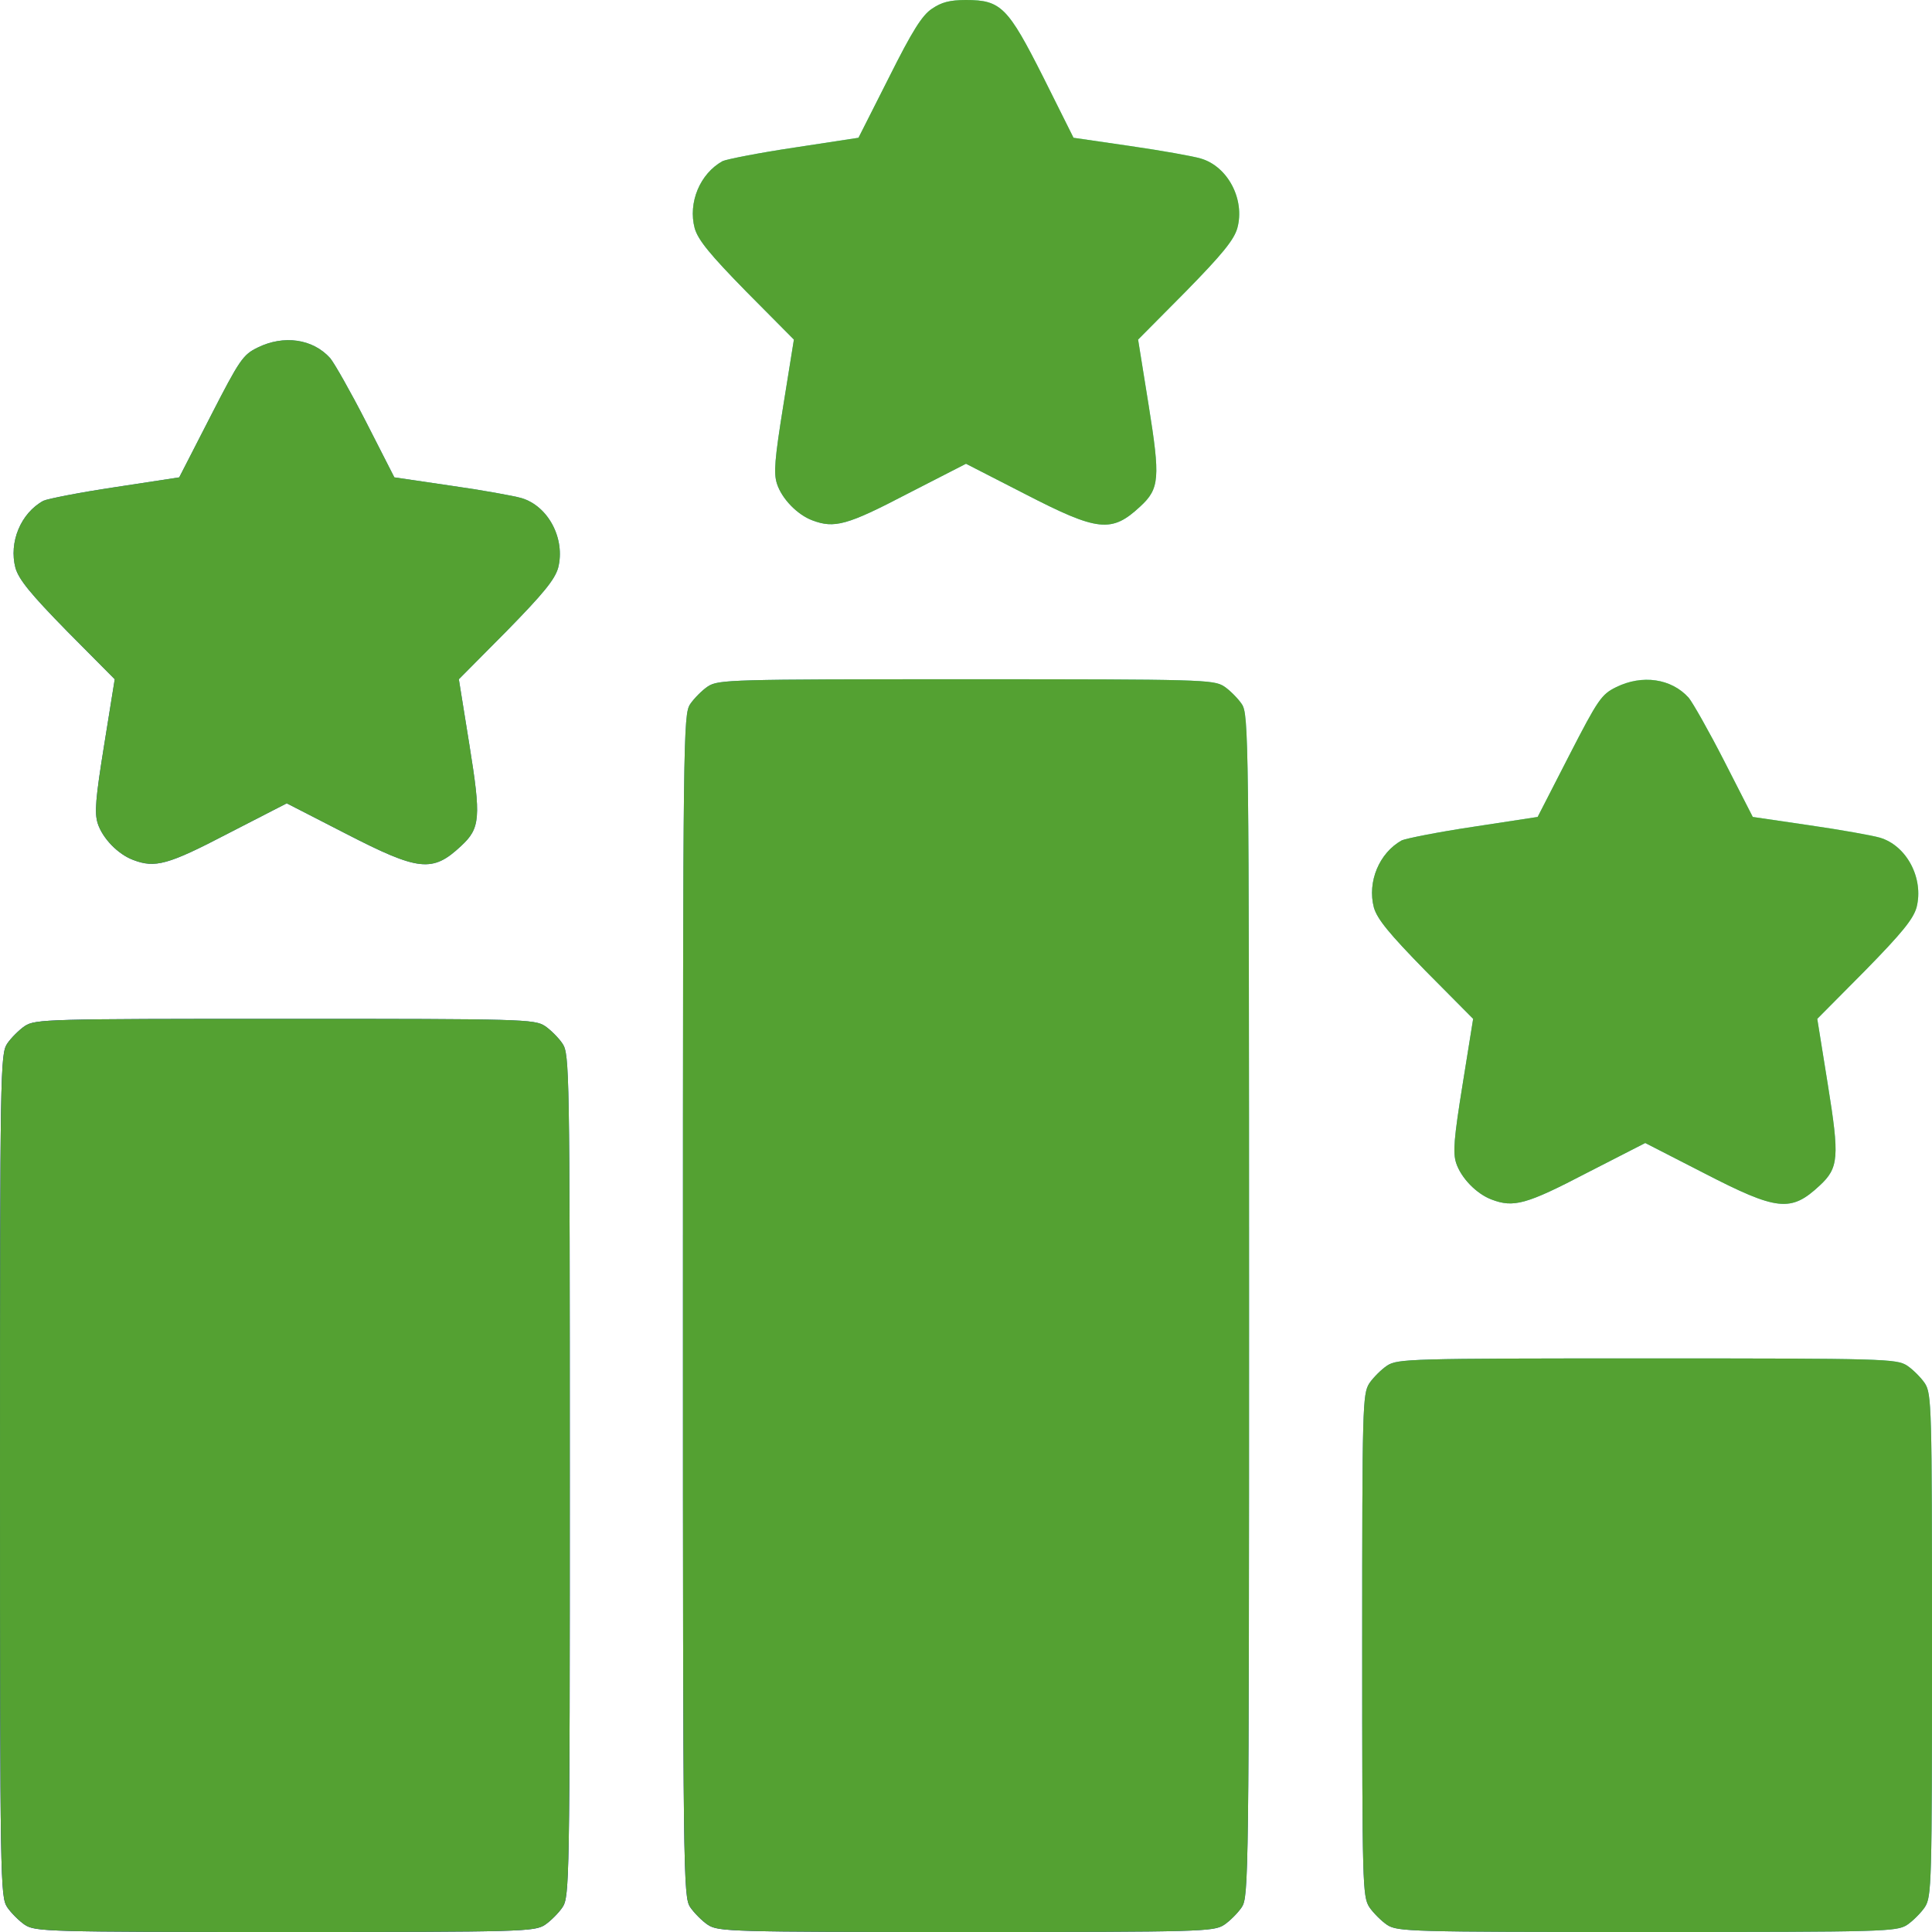
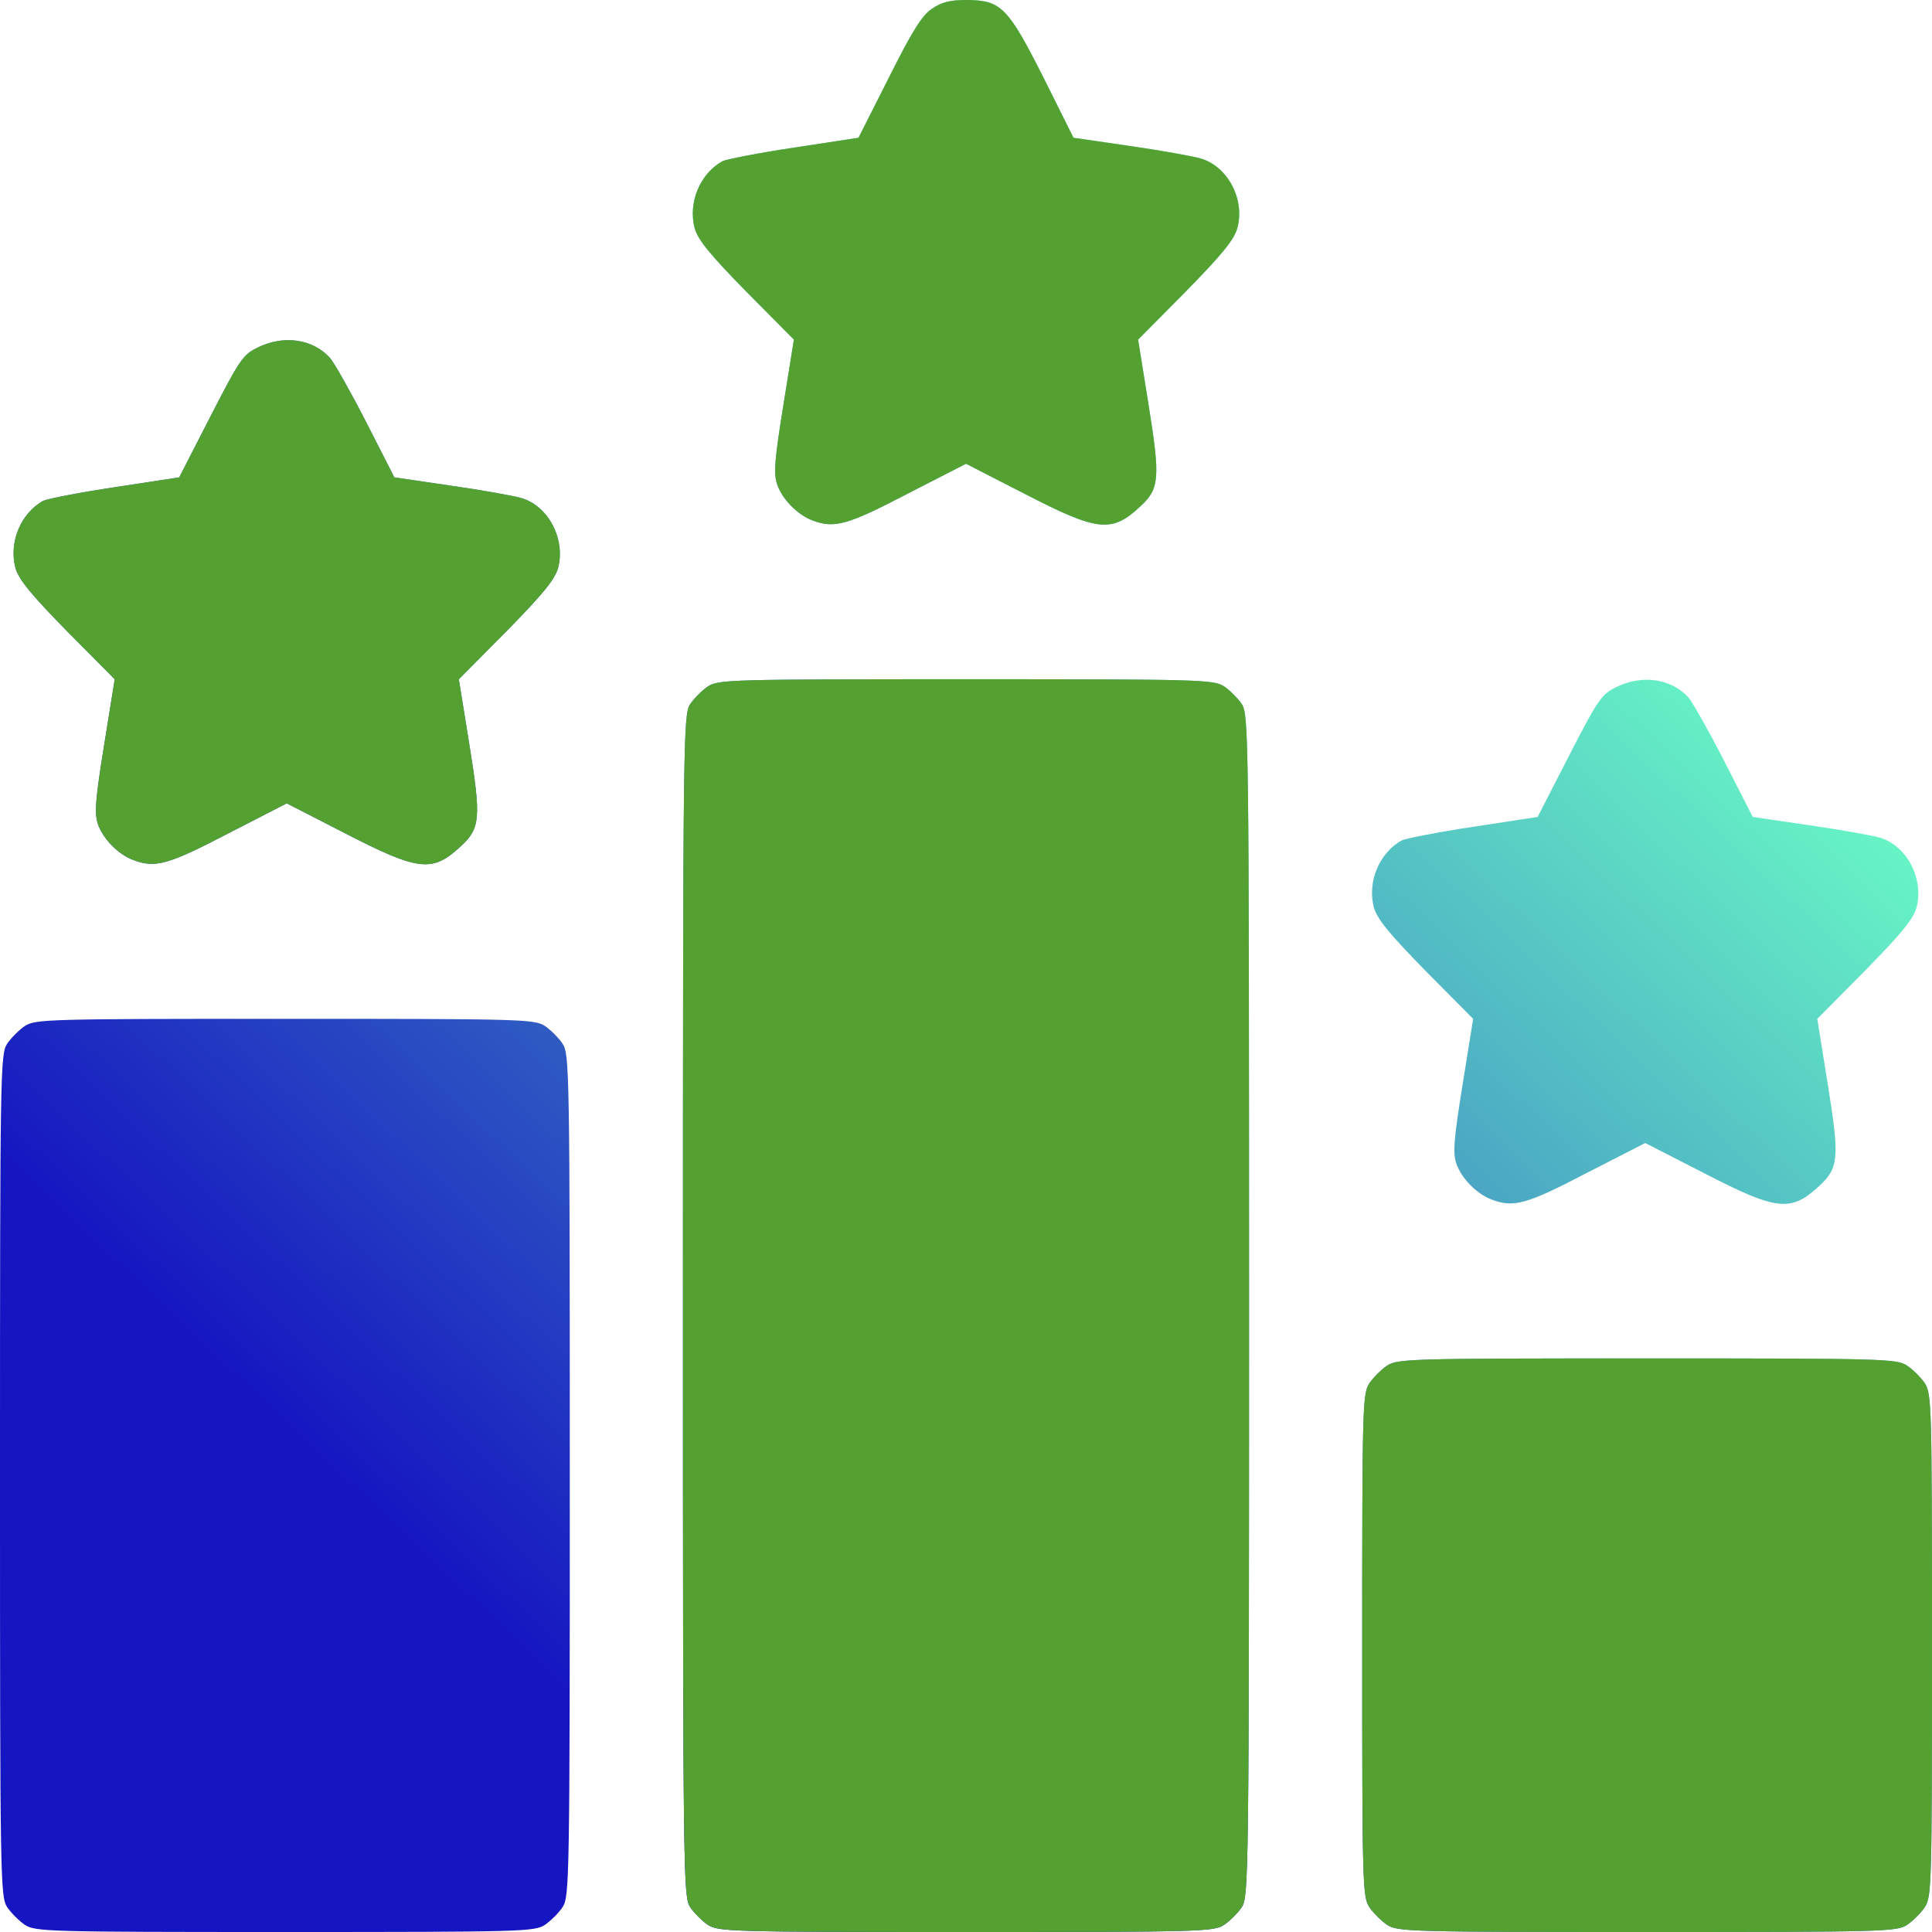
<svg xmlns="http://www.w3.org/2000/svg" width="26" height="26" viewBox="0 0 26 26" fill="none">
  <path d="M12.543 0.117C12.411 0.203 12.279 0.411 11.964 1.041L11.553 1.854L10.69 1.986C10.212 2.057 9.78 2.143 9.725 2.168C9.42 2.336 9.257 2.727 9.349 3.072C9.395 3.23 9.552 3.423 10.044 3.925L10.684 4.57L10.542 5.454C10.425 6.18 10.41 6.368 10.456 6.51C10.522 6.713 10.73 6.927 10.933 7.003C11.228 7.114 11.4 7.069 12.208 6.647L13 6.241L13.792 6.647C14.777 7.155 14.96 7.175 15.346 6.815C15.605 6.576 15.615 6.434 15.458 5.454L15.316 4.57L15.956 3.925C16.448 3.423 16.605 3.23 16.651 3.072C16.758 2.686 16.524 2.239 16.159 2.133C16.057 2.102 15.63 2.026 15.209 1.965L14.447 1.854L14.041 1.041C13.564 0.096 13.472 0 13 0C12.782 0 12.67 0.03 12.543 0.117Z" fill="url(#paint0_linear_547_16)" />
  <path d="M12.543 0.117C12.411 0.203 12.279 0.411 11.964 1.041L11.553 1.854L10.69 1.986C10.212 2.057 9.78 2.143 9.725 2.168C9.42 2.336 9.257 2.727 9.349 3.072C9.395 3.23 9.552 3.423 10.044 3.925L10.684 4.57L10.542 5.454C10.425 6.18 10.41 6.368 10.456 6.51C10.522 6.713 10.73 6.927 10.933 7.003C11.228 7.114 11.4 7.069 12.208 6.647L13 6.241L13.792 6.647C14.777 7.155 14.96 7.175 15.346 6.815C15.605 6.576 15.615 6.434 15.458 5.454L15.316 4.57L15.956 3.925C16.448 3.423 16.605 3.23 16.651 3.072C16.758 2.686 16.524 2.239 16.159 2.133C16.057 2.102 15.63 2.026 15.209 1.965L14.447 1.854L14.041 1.041C13.564 0.096 13.472 0 13 0C12.782 0 12.67 0.03 12.543 0.117Z" fill="#54A132" />
  <path d="M3.468 4.677C3.27 4.773 3.225 4.839 2.834 5.601L2.412 6.424L1.549 6.556C1.071 6.627 0.64 6.713 0.584 6.739C0.279 6.906 0.117 7.297 0.208 7.643C0.254 7.8 0.411 7.993 0.904 8.496L1.544 9.141L1.402 10.024C1.285 10.75 1.27 10.938 1.315 11.081C1.381 11.284 1.589 11.497 1.793 11.573C2.087 11.685 2.26 11.639 3.067 11.218L3.859 10.811L4.652 11.218C5.637 11.725 5.82 11.746 6.205 11.385C6.464 11.146 6.475 11.004 6.317 10.024L6.175 9.141L6.815 8.496C7.318 7.983 7.465 7.8 7.511 7.643C7.612 7.252 7.379 6.81 7.018 6.703C6.916 6.673 6.49 6.596 6.068 6.536L5.307 6.424L4.926 5.677C4.718 5.271 4.499 4.885 4.443 4.819C4.21 4.56 3.819 4.504 3.468 4.677Z" fill="url(#paint1_linear_547_16)" />
  <path d="M3.468 4.677C3.27 4.773 3.225 4.839 2.834 5.601L2.412 6.424L1.549 6.556C1.071 6.627 0.64 6.713 0.584 6.739C0.279 6.906 0.117 7.297 0.208 7.643C0.254 7.8 0.411 7.993 0.904 8.496L1.544 9.141L1.402 10.024C1.285 10.75 1.27 10.938 1.315 11.081C1.381 11.284 1.589 11.497 1.793 11.573C2.087 11.685 2.26 11.639 3.067 11.218L3.859 10.811L4.652 11.218C5.637 11.725 5.82 11.746 6.205 11.385C6.464 11.146 6.475 11.004 6.317 10.024L6.175 9.141L6.815 8.496C7.318 7.983 7.465 7.8 7.511 7.643C7.612 7.252 7.379 6.81 7.018 6.703C6.916 6.673 6.49 6.596 6.068 6.536L5.307 6.424L4.926 5.677C4.718 5.271 4.499 4.885 4.443 4.819C4.21 4.56 3.819 4.504 3.468 4.677Z" fill="#54A132" />
  <path d="M9.527 9.237C9.45 9.288 9.339 9.4 9.288 9.476C9.196 9.618 9.191 9.872 9.191 17.57C9.191 25.269 9.196 25.523 9.288 25.665C9.339 25.741 9.45 25.853 9.527 25.904C9.669 25.995 9.826 26 13 26C16.174 26 16.331 25.995 16.473 25.904C16.55 25.853 16.661 25.741 16.712 25.665C16.803 25.523 16.809 25.269 16.809 17.57C16.809 9.872 16.803 9.618 16.712 9.476C16.661 9.4 16.55 9.288 16.473 9.237C16.331 9.146 16.174 9.141 13 9.141C9.826 9.141 9.669 9.146 9.527 9.237Z" fill="url(#paint2_linear_547_16)" />
  <path d="M9.527 9.237C9.45 9.288 9.339 9.4 9.288 9.476C9.196 9.618 9.191 9.872 9.191 17.57C9.191 25.269 9.196 25.523 9.288 25.665C9.339 25.741 9.45 25.853 9.527 25.904C9.669 25.995 9.826 26 13 26C16.174 26 16.331 25.995 16.473 25.904C16.55 25.853 16.661 25.741 16.712 25.665C16.803 25.523 16.809 25.269 16.809 17.57C16.809 9.872 16.803 9.618 16.712 9.476C16.661 9.4 16.55 9.288 16.473 9.237C16.331 9.146 16.174 9.141 13 9.141C9.826 9.141 9.669 9.146 9.527 9.237Z" fill="#54A132" />
  <path d="M21.75 9.247C21.552 9.344 21.506 9.41 21.115 10.171L20.693 10.994L19.83 11.126C19.353 11.197 18.921 11.284 18.865 11.309C18.561 11.477 18.398 11.868 18.489 12.213C18.535 12.37 18.693 12.563 19.185 13.066L19.825 13.711L19.683 14.595C19.566 15.321 19.551 15.509 19.596 15.651C19.663 15.854 19.871 16.067 20.074 16.143C20.368 16.255 20.541 16.209 21.348 15.788L22.141 15.382L22.933 15.788C23.918 16.296 24.101 16.316 24.487 15.956C24.746 15.717 24.756 15.575 24.598 14.595L24.456 13.711L25.096 13.066C25.599 12.553 25.746 12.37 25.792 12.213C25.893 11.822 25.66 11.38 25.299 11.273C25.198 11.243 24.771 11.167 24.35 11.106L23.588 10.994L23.207 10.248C22.999 9.841 22.78 9.455 22.725 9.389C22.491 9.13 22.1 9.075 21.75 9.247Z" fill="url(#paint3_linear_547_16)" />
-   <path d="M21.75 9.247C21.552 9.344 21.506 9.41 21.115 10.171L20.693 10.994L19.83 11.126C19.353 11.197 18.921 11.284 18.865 11.309C18.561 11.477 18.398 11.868 18.489 12.213C18.535 12.37 18.693 12.563 19.185 13.066L19.825 13.711L19.683 14.595C19.566 15.321 19.551 15.509 19.596 15.651C19.663 15.854 19.871 16.067 20.074 16.143C20.368 16.255 20.541 16.209 21.348 15.788L22.141 15.382L22.933 15.788C23.918 16.296 24.101 16.316 24.487 15.956C24.746 15.717 24.756 15.575 24.598 14.595L24.456 13.711L25.096 13.066C25.599 12.553 25.746 12.37 25.792 12.213C25.893 11.822 25.66 11.38 25.299 11.273C25.198 11.243 24.771 11.167 24.35 11.106L23.588 10.994L23.207 10.248C22.999 9.841 22.78 9.455 22.725 9.389C22.491 9.13 22.1 9.075 21.75 9.247Z" fill="#54A132" />
  <path d="M0.335 13.807C0.259 13.858 0.147 13.97 0.096 14.046C0.005 14.188 0 14.396 0 19.855C0 25.314 0.005 25.523 0.096 25.665C0.147 25.741 0.259 25.853 0.335 25.904C0.477 25.995 0.635 26 3.834 26C7.033 26 7.191 25.995 7.333 25.904C7.409 25.853 7.521 25.741 7.571 25.665C7.663 25.523 7.668 25.314 7.668 19.855C7.668 14.396 7.663 14.188 7.571 14.046C7.521 13.97 7.409 13.858 7.333 13.807C7.191 13.716 7.033 13.711 3.834 13.711C0.635 13.711 0.477 13.716 0.335 13.807Z" fill="url(#paint4_linear_547_16)" />
-   <path d="M0.335 13.807C0.259 13.858 0.147 13.97 0.096 14.046C0.005 14.188 0 14.396 0 19.855C0 25.314 0.005 25.523 0.096 25.665C0.147 25.741 0.259 25.853 0.335 25.904C0.477 25.995 0.635 26 3.834 26C7.033 26 7.191 25.995 7.333 25.904C7.409 25.853 7.521 25.741 7.571 25.665C7.663 25.523 7.668 25.314 7.668 19.855C7.668 14.396 7.663 14.188 7.571 14.046C7.521 13.97 7.409 13.858 7.333 13.807C7.191 13.716 7.033 13.711 3.834 13.711C0.635 13.711 0.477 13.716 0.335 13.807Z" fill="#54A132" />
  <path d="M18.667 18.378C18.591 18.428 18.479 18.54 18.428 18.616C18.337 18.759 18.332 18.916 18.332 22.141C18.332 25.365 18.337 25.523 18.428 25.665C18.479 25.741 18.591 25.853 18.667 25.904C18.809 25.995 18.967 26 22.166 26C25.365 26 25.523 25.995 25.665 25.904C25.741 25.853 25.853 25.741 25.904 25.665C25.995 25.523 26 25.365 26 22.141C26 18.916 25.995 18.759 25.904 18.616C25.853 18.54 25.741 18.428 25.665 18.378C25.523 18.286 25.365 18.281 22.166 18.281C18.967 18.281 18.809 18.286 18.667 18.378Z" fill="url(#paint5_linear_547_16)" />
  <path d="M18.667 18.378C18.591 18.428 18.479 18.54 18.428 18.616C18.337 18.759 18.332 18.916 18.332 22.141C18.332 25.365 18.337 25.523 18.428 25.665C18.479 25.741 18.591 25.853 18.667 25.904C18.809 25.995 18.967 26 22.166 26C25.365 26 25.523 25.995 25.665 25.904C25.741 25.853 25.853 25.741 25.904 25.665C25.995 25.523 26 25.365 26 22.141C26 18.916 25.995 18.759 25.904 18.616C25.853 18.54 25.741 18.428 25.665 18.378C25.523 18.286 25.365 18.281 22.166 18.281C18.967 18.281 18.809 18.286 18.667 18.378Z" fill="#54A132" />
  <defs>
    <linearGradient id="paint0_linear_547_16" x1="3.5" y1="26" x2="21.5" y2="7" gradientUnits="userSpaceOnUse">
      <stop offset="0.193" stop-color="#1515C1" />
      <stop offset="1" stop-color="#69F9C5" />
    </linearGradient>
    <linearGradient id="paint1_linear_547_16" x1="3.5" y1="26" x2="21.5" y2="7" gradientUnits="userSpaceOnUse">
      <stop offset="0.193" stop-color="#1515C1" />
      <stop offset="1" stop-color="#69F9C5" />
    </linearGradient>
    <linearGradient id="paint2_linear_547_16" x1="3.5" y1="26" x2="21.5" y2="7" gradientUnits="userSpaceOnUse">
      <stop offset="0.193" stop-color="#1515C1" />
      <stop offset="1" stop-color="#69F9C5" />
    </linearGradient>
    <linearGradient id="paint3_linear_547_16" x1="3.5" y1="26" x2="21.5" y2="7" gradientUnits="userSpaceOnUse">
      <stop offset="0.193" stop-color="#1515C1" />
      <stop offset="1" stop-color="#69F9C5" />
    </linearGradient>
    <linearGradient id="paint4_linear_547_16" x1="3.5" y1="26" x2="21.5" y2="7" gradientUnits="userSpaceOnUse">
      <stop offset="0.193" stop-color="#1515C1" />
      <stop offset="1" stop-color="#69F9C5" />
    </linearGradient>
    <linearGradient id="paint5_linear_547_16" x1="3.5" y1="26" x2="21.5" y2="7" gradientUnits="userSpaceOnUse">
      <stop offset="0.193" stop-color="#1515C1" />
      <stop offset="1" stop-color="#69F9C5" />
    </linearGradient>
  </defs>
</svg>